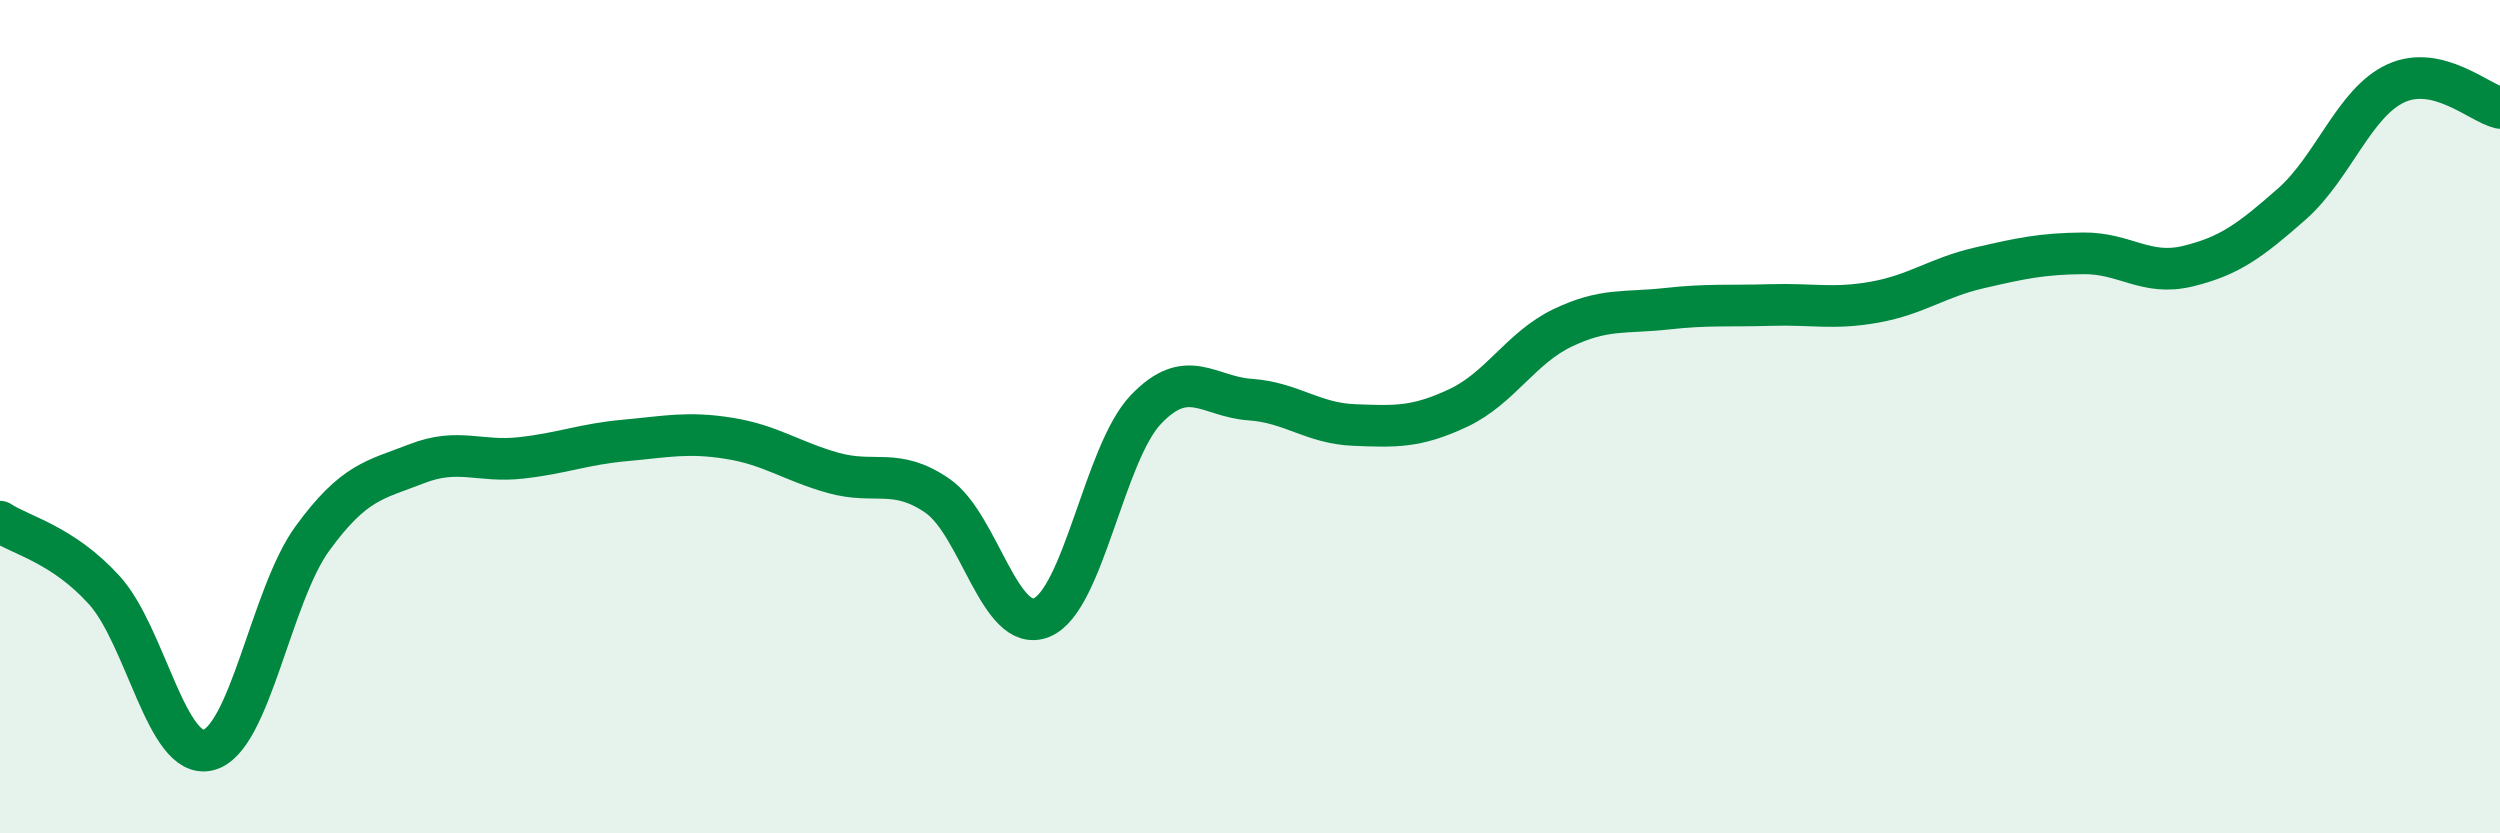
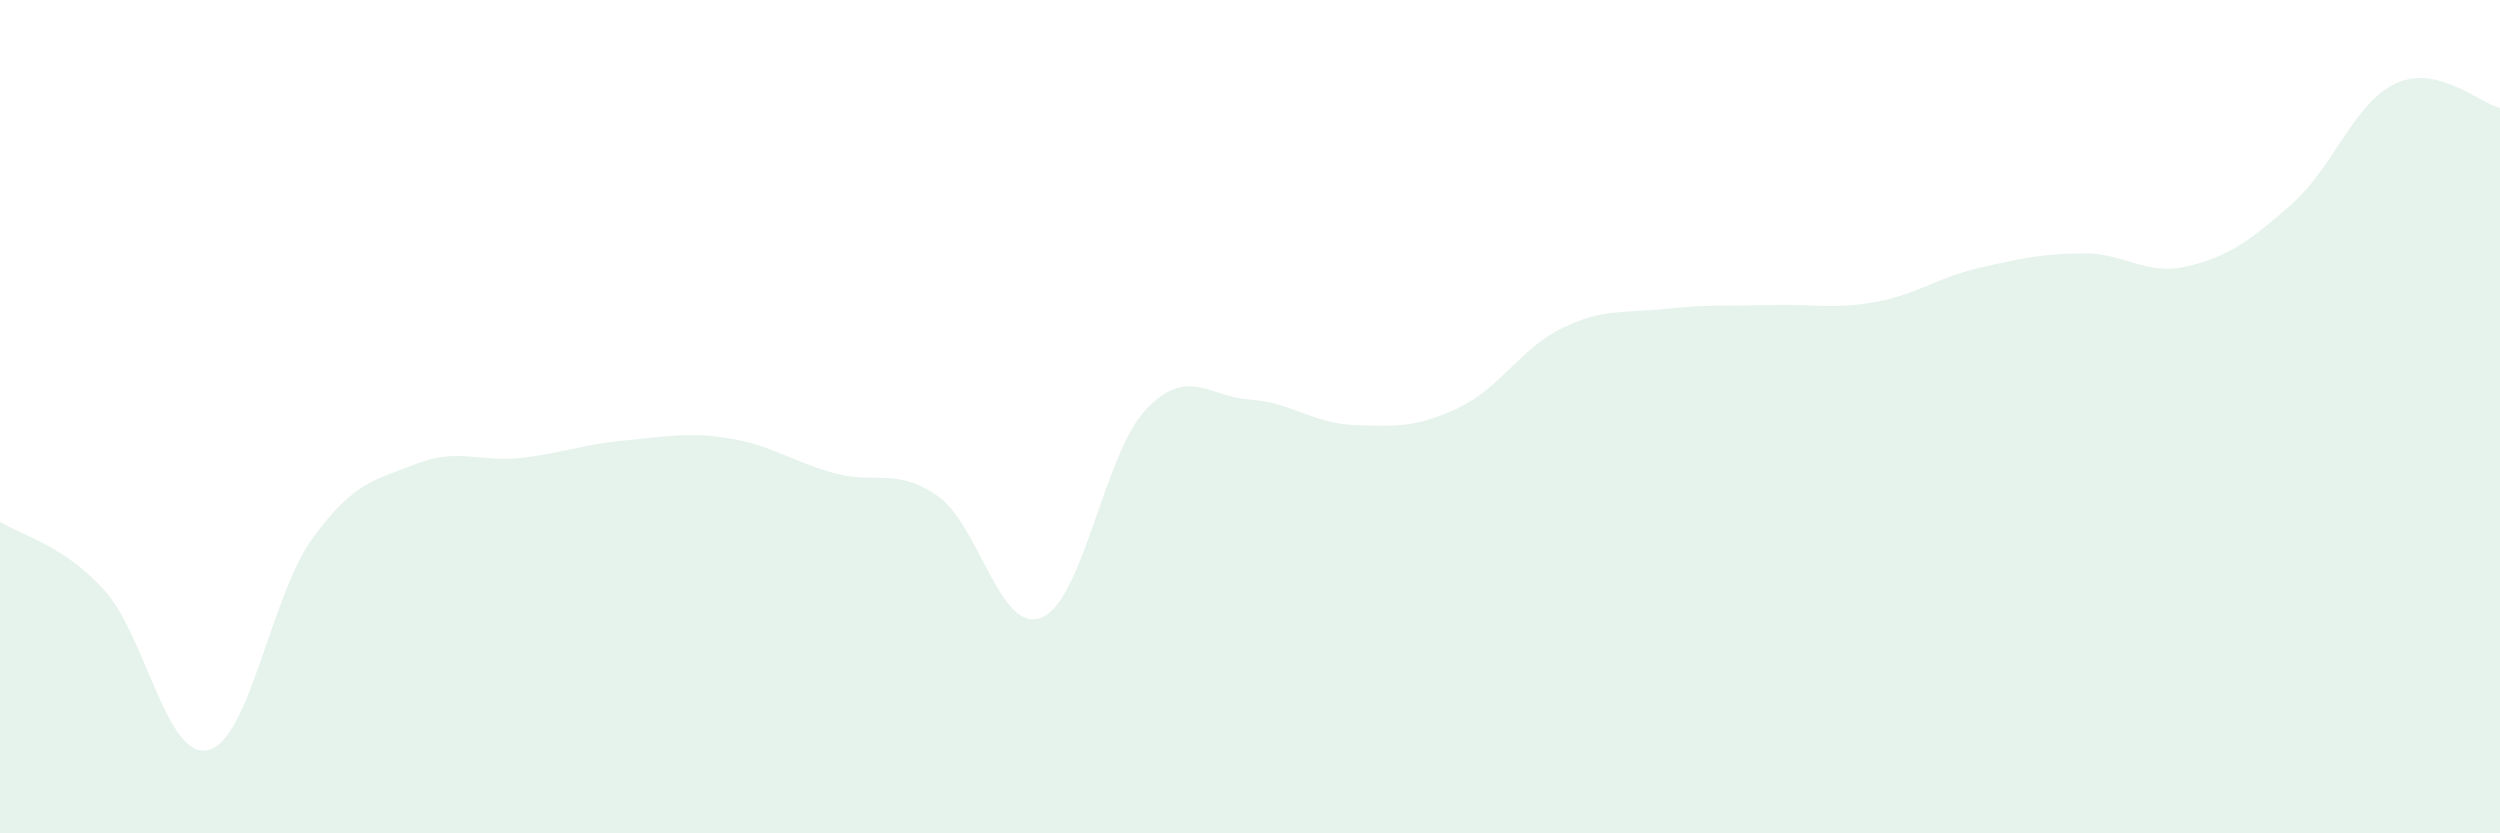
<svg xmlns="http://www.w3.org/2000/svg" width="60" height="20" viewBox="0 0 60 20">
  <path d="M 0,12.52 C 0.5,12.85 1.5,13.06 2.5,14.16 C 3.5,15.26 4,18.25 5,18 C 6,17.75 6.5,14.29 7.5,12.92 C 8.5,11.55 9,11.52 10,11.13 C 11,10.74 11.5,11.1 12.5,10.99 C 13.5,10.88 14,10.66 15,10.57 C 16,10.48 16.5,10.36 17.5,10.52 C 18.5,10.68 19,11.07 20,11.35 C 21,11.63 21.5,11.21 22.5,11.9 C 23.5,12.59 24,15.23 25,14.82 C 26,14.41 26.5,10.88 27.5,9.83 C 28.5,8.78 29,9.52 30,9.59 C 31,9.66 31.5,10.16 32.5,10.2 C 33.5,10.24 34,10.26 35,9.79 C 36,9.32 36.5,8.35 37.5,7.87 C 38.5,7.39 39,7.52 40,7.41 C 41,7.3 41.5,7.35 42.5,7.32 C 43.5,7.29 44,7.43 45,7.25 C 46,7.07 46.5,6.66 47.5,6.43 C 48.5,6.2 49,6.09 50,6.08 C 51,6.07 51.5,6.63 52.5,6.39 C 53.5,6.15 54,5.78 55,4.9 C 56,4.02 56.5,2.46 57.5,2 C 58.5,1.54 59.5,2.47 60,2.59L60 20L0 20Z" fill="#008740" opacity="0.1" stroke-linecap="round" stroke-linejoin="round" />
-   <path d="M 0,12.52 C 0.5,12.85 1.5,13.06 2.5,14.16 C 3.5,15.26 4,18.25 5,18 C 6,17.75 6.5,14.29 7.5,12.92 C 8.5,11.55 9,11.52 10,11.13 C 11,10.74 11.5,11.1 12.5,10.99 C 13.5,10.88 14,10.66 15,10.57 C 16,10.48 16.5,10.36 17.5,10.52 C 18.5,10.68 19,11.07 20,11.35 C 21,11.63 21.5,11.21 22.5,11.9 C 23.5,12.59 24,15.23 25,14.82 C 26,14.41 26.5,10.88 27.5,9.83 C 28.5,8.78 29,9.52 30,9.59 C 31,9.66 31.5,10.16 32.5,10.2 C 33.5,10.24 34,10.26 35,9.79 C 36,9.32 36.5,8.35 37.5,7.87 C 38.5,7.39 39,7.52 40,7.41 C 41,7.3 41.5,7.35 42.5,7.32 C 43.5,7.29 44,7.43 45,7.25 C 46,7.07 46.5,6.66 47.5,6.43 C 48.5,6.2 49,6.09 50,6.08 C 51,6.07 51.5,6.63 52.5,6.39 C 53.5,6.15 54,5.78 55,4.9 C 56,4.02 56.5,2.46 57.5,2 C 58.5,1.54 59.5,2.47 60,2.59" stroke="#008740" stroke-width="1" fill="none" stroke-linecap="round" stroke-linejoin="round" />
</svg>